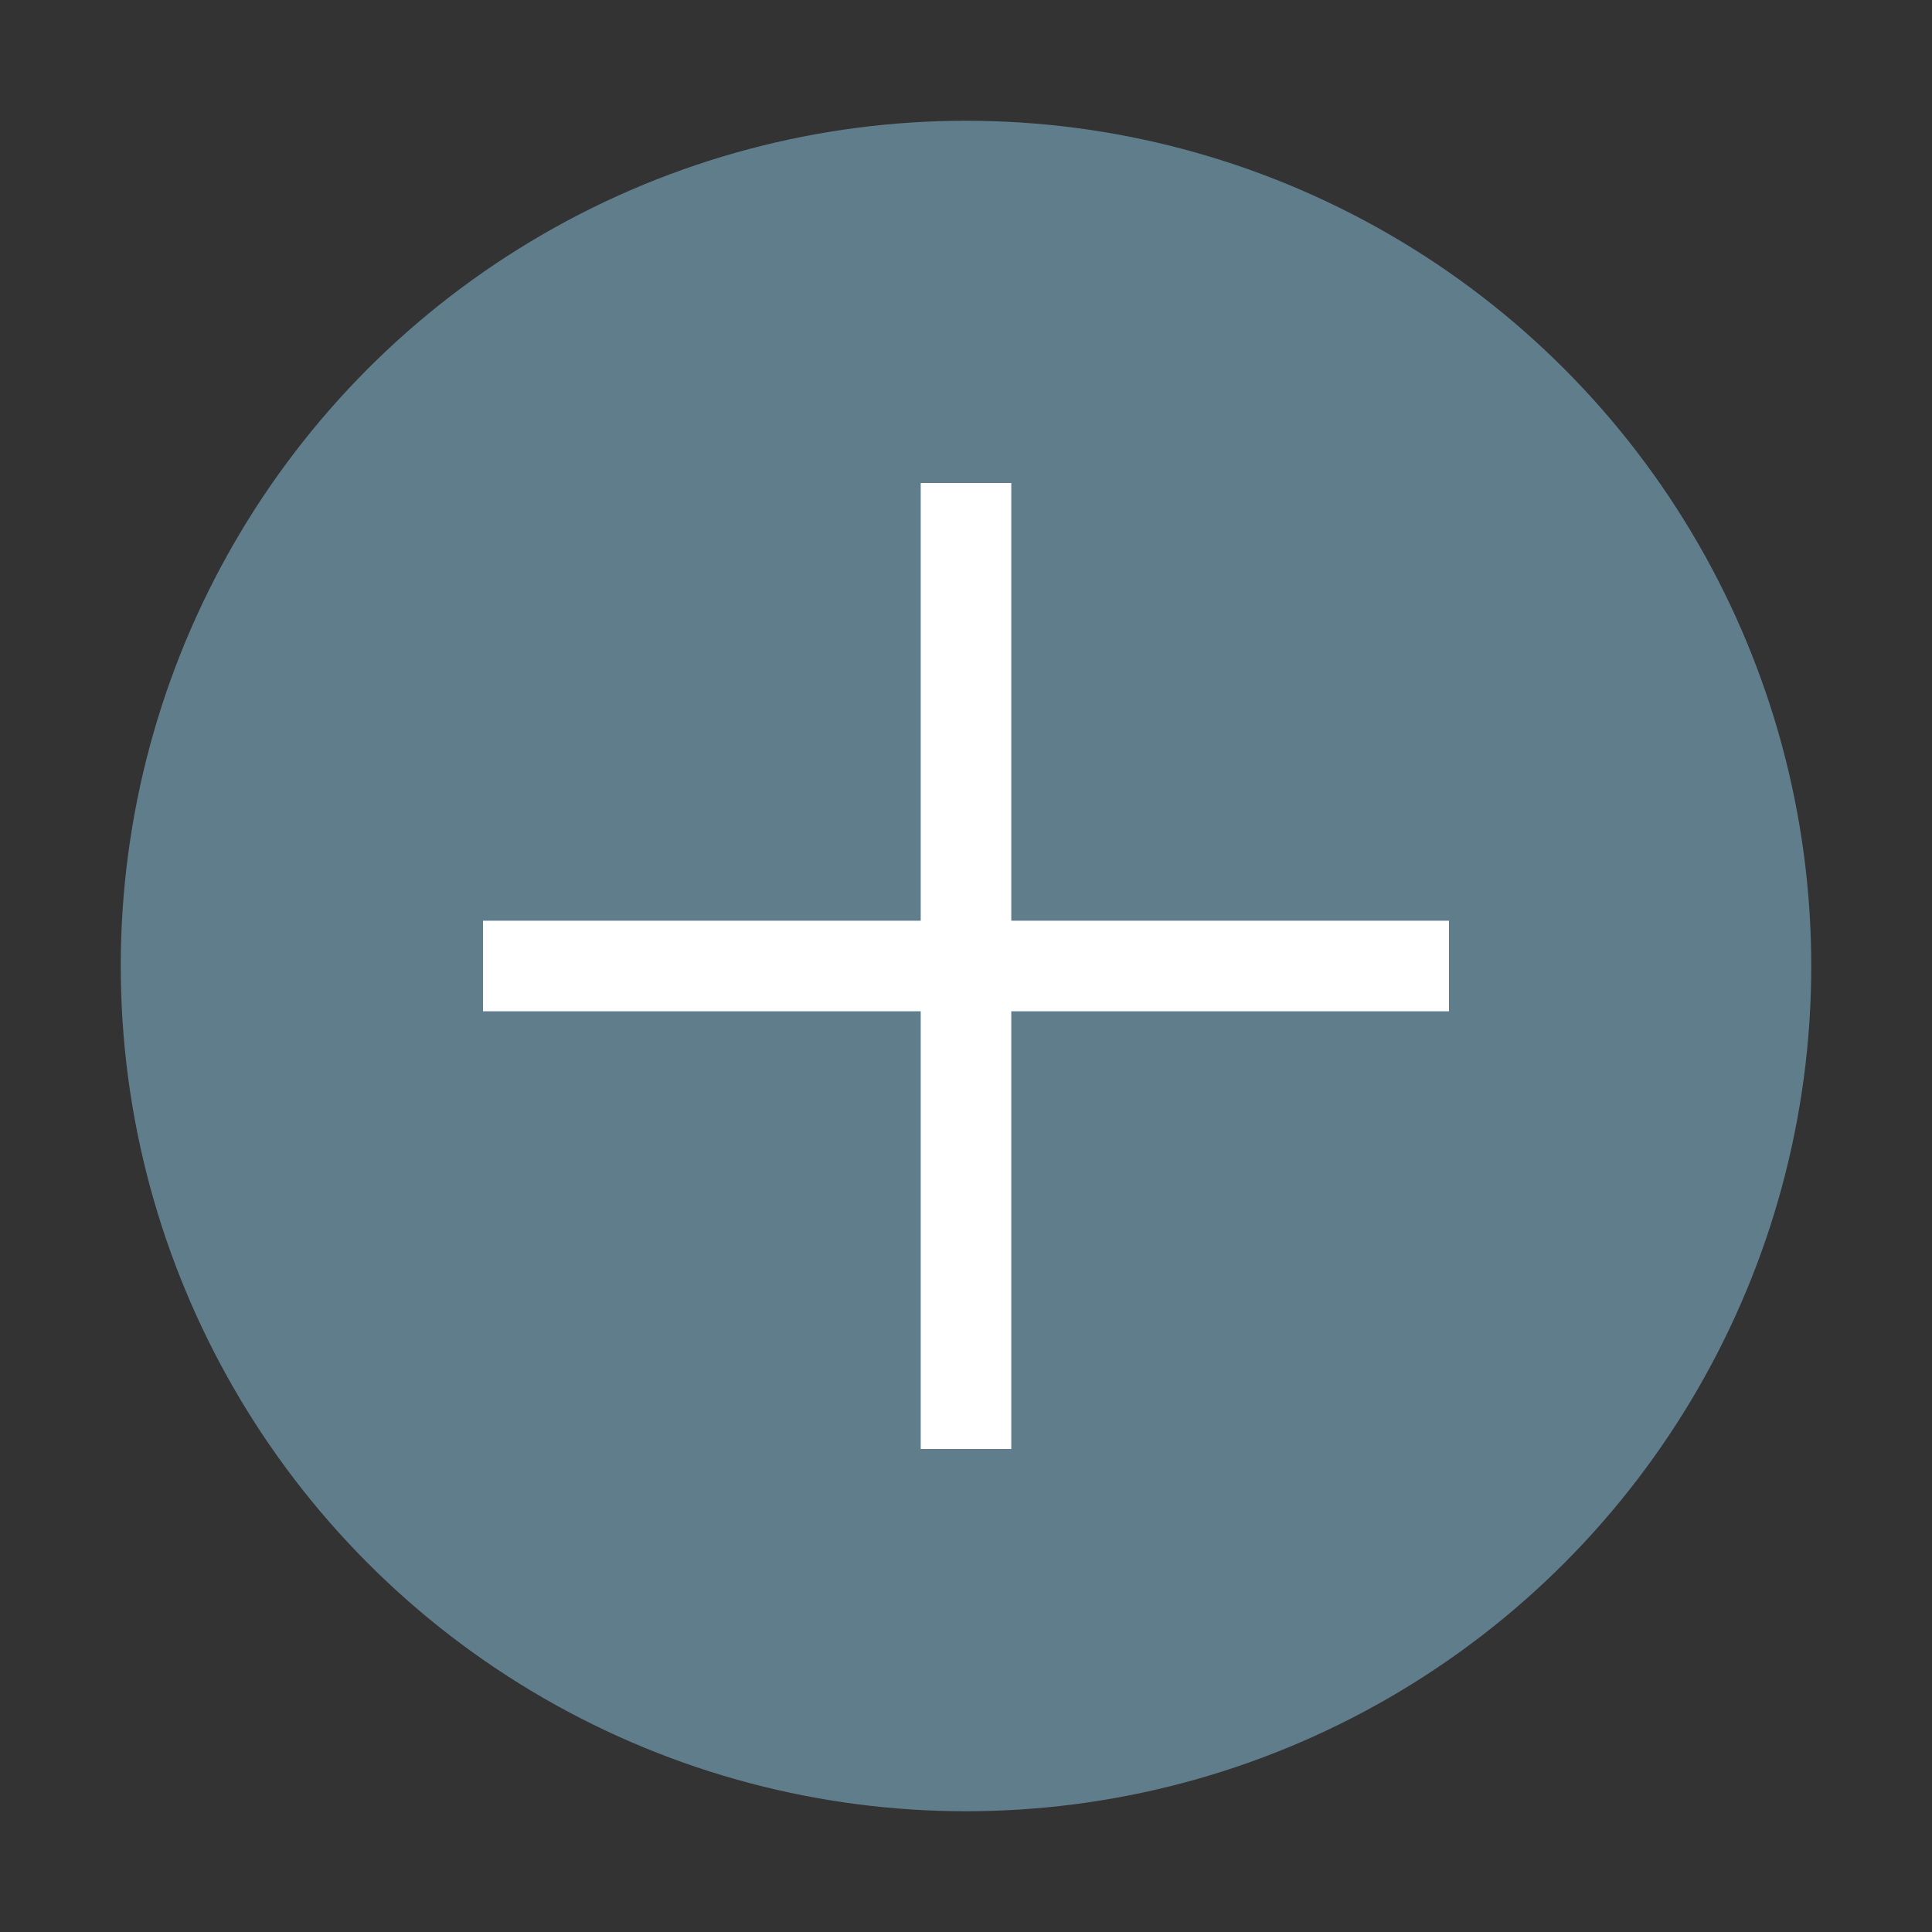
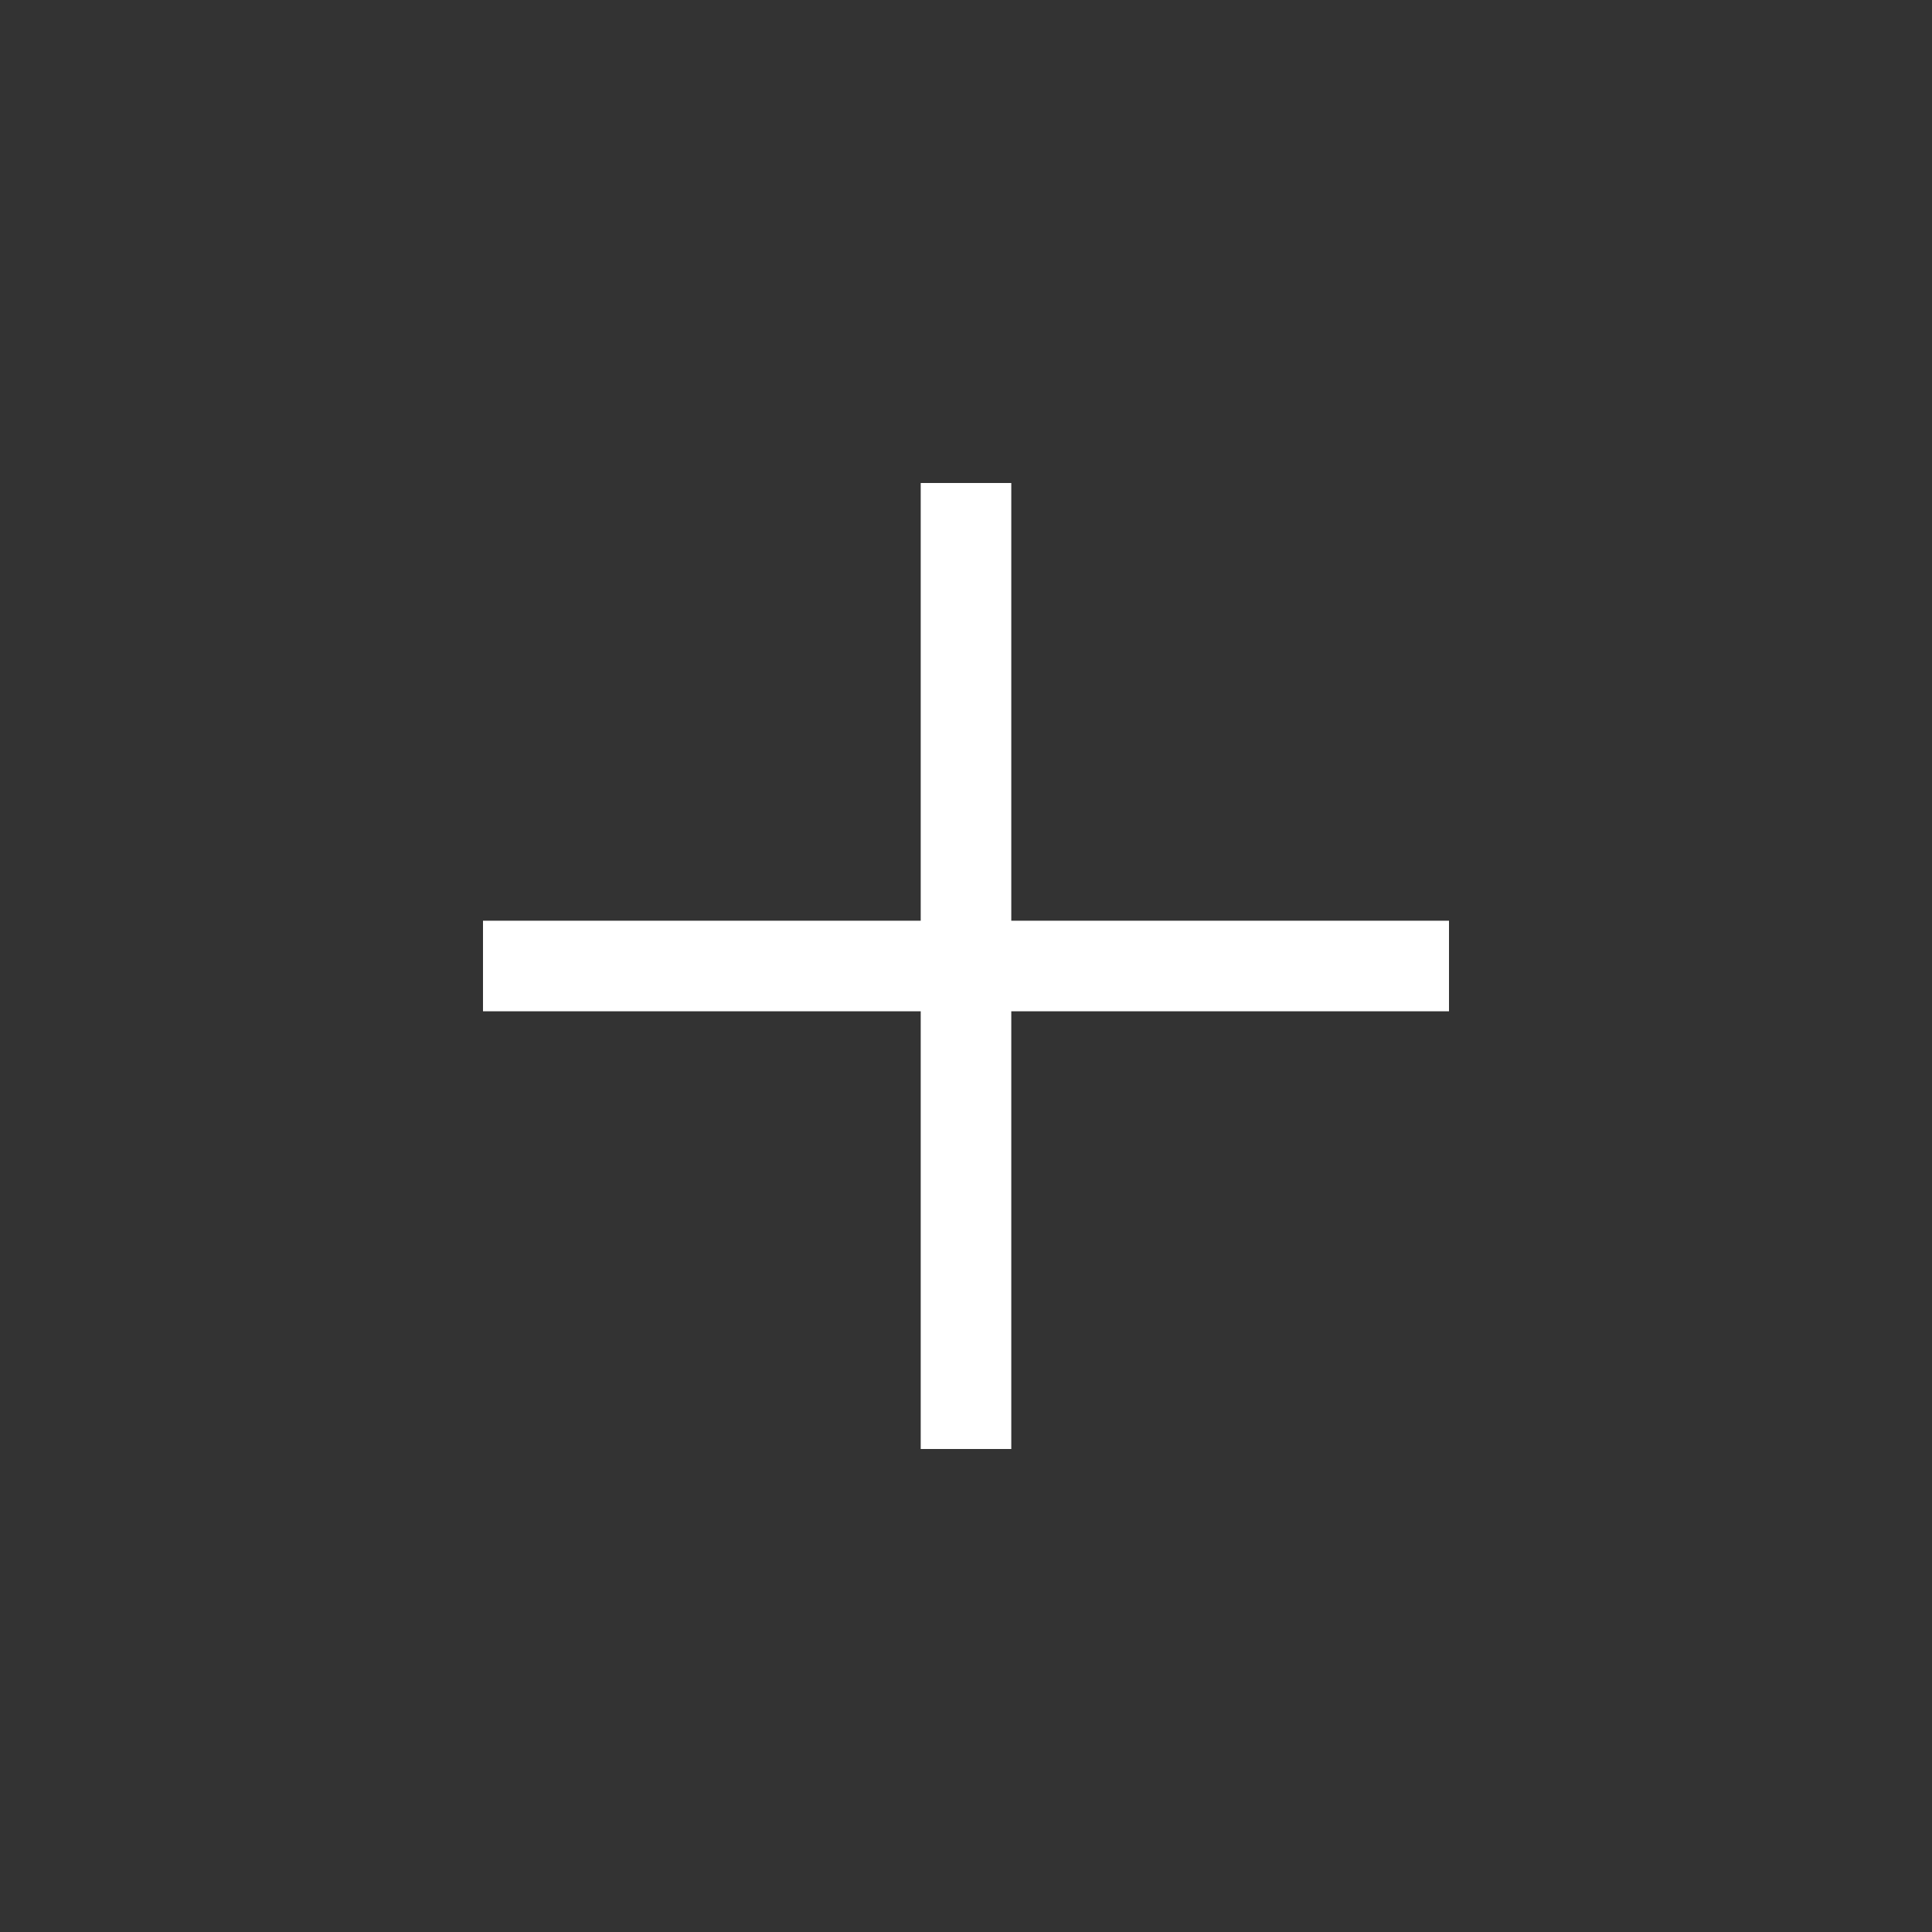
<svg xmlns="http://www.w3.org/2000/svg" viewBox="0 0 64 64" width="128" height="128">
  <rect x="0" y="0" width="64" height="64" fill="#333333" stroke="none" />
-   <circle cx="32" cy="32" r="28" fill="#607d8b" />
  <path d="M16 32 H48 M32 16 V48" stroke="#fff" stroke-width="3" />
</svg>